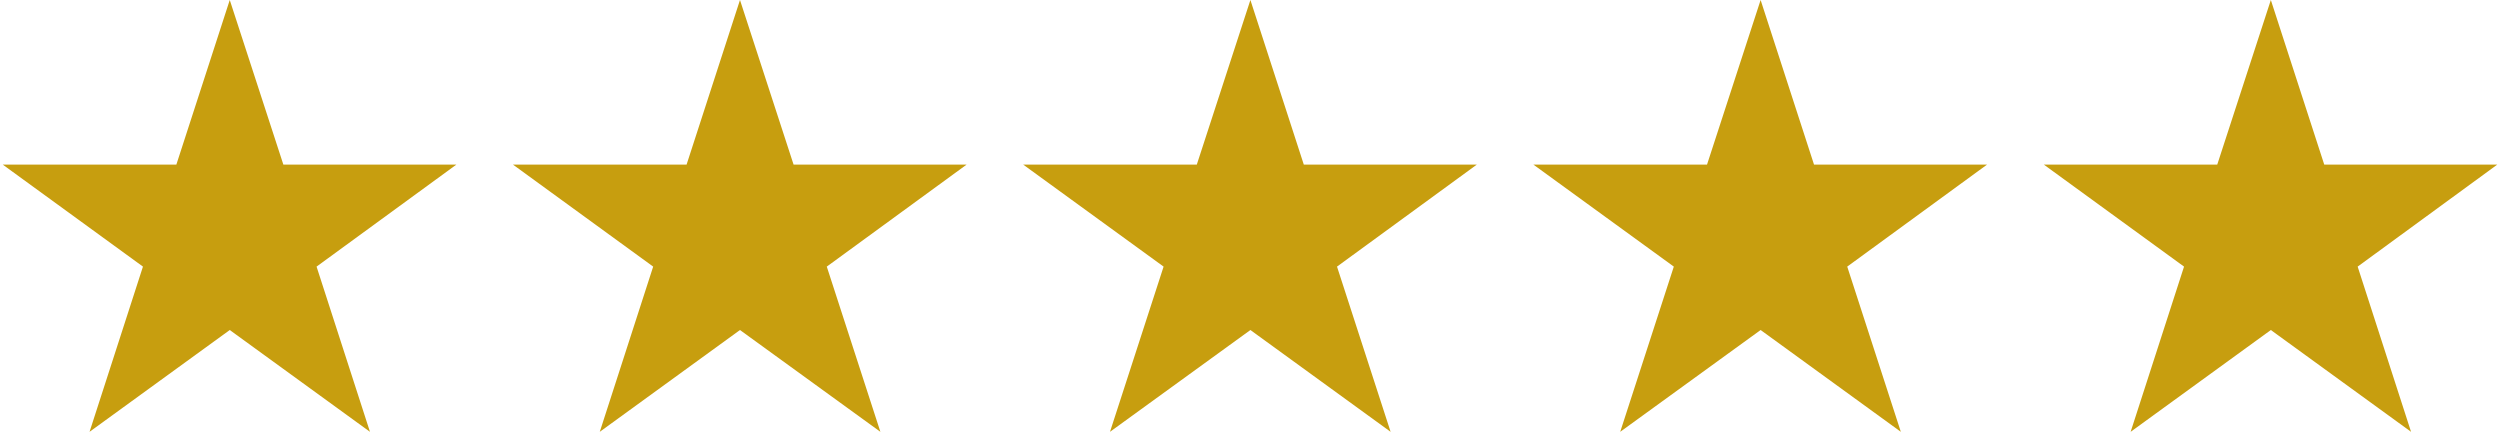
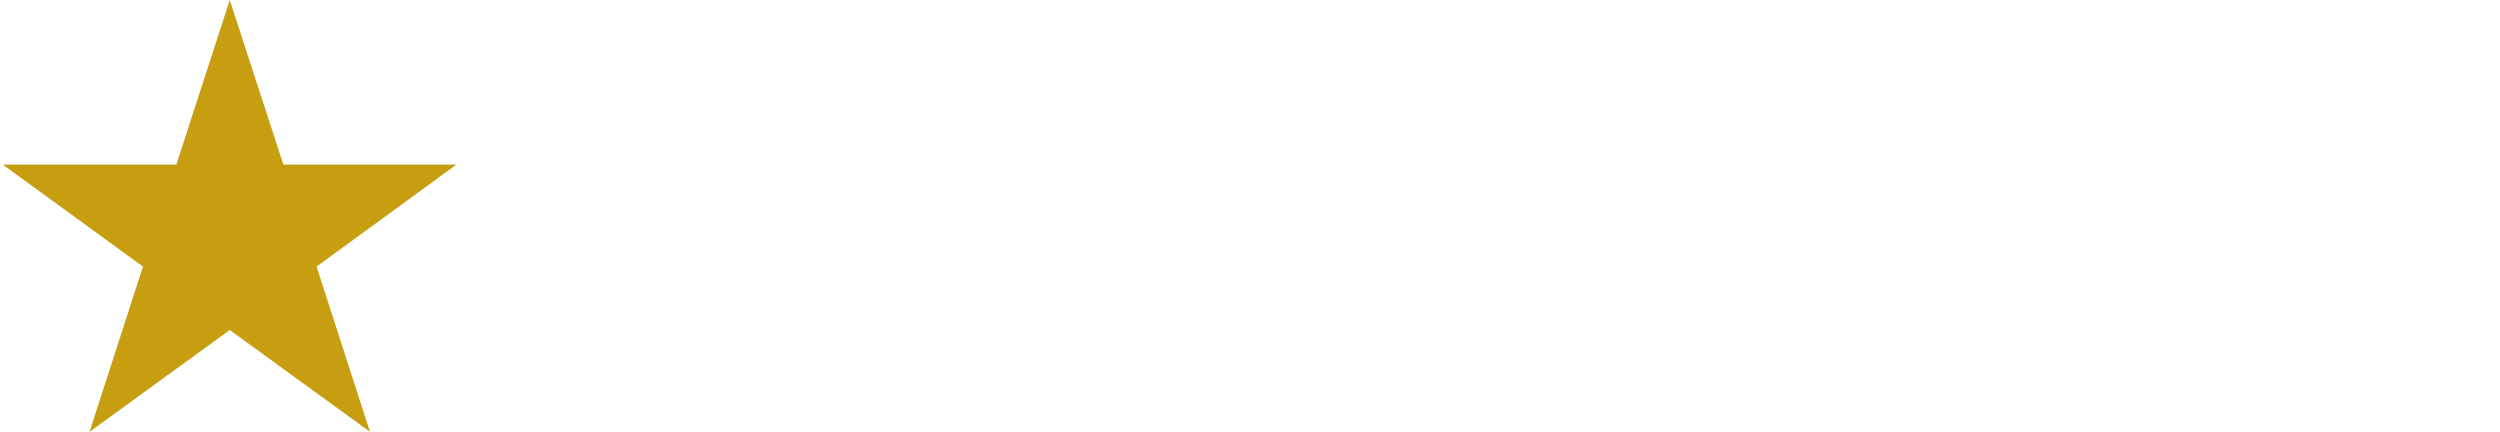
<svg xmlns="http://www.w3.org/2000/svg" width="4.4cm" height="0.76cm" viewBox="0 0 124.72 21.59">
  <defs>
    <style>
      .a {
        fill: #c79e0f;
      }
    </style>
  </defs>
  <g>
    <polygon class="a" points="11.35 0 8.68 8.23 0 8.23 7.01 13.33 4.34 21.59 11.35 16.5 18.36 21.59 15.69 13.33 22.68 8.23 14.03 8.23 11.35 0 11.35 0" />
-     <polygon class="a" points="36.86 0 34.19 8.23 25.51 8.23 32.52 13.33 29.85 21.59 36.86 16.5 43.88 21.59 41.2 13.33 48.19 8.23 39.54 8.23 36.86 0 36.86 0" />
-     <polygon class="a" points="62.38 0 59.7 8.23 51.02 8.23 58.04 13.33 55.36 21.59 62.38 16.5 69.39 21.59 66.71 13.33 73.7 8.23 65.05 8.23 62.38 0 62.38 0" />
-     <polygon class="a" points="87.89 0 85.21 8.23 76.53 8.23 83.55 13.33 80.87 21.59 87.89 16.5 94.9 21.59 92.22 13.33 99.21 8.23 90.56 8.23 87.89 0 87.89 0" />
-     <polygon class="a" points="113.4 0 110.72 8.23 102.05 8.23 109.06 13.33 106.39 21.59 113.4 16.5 120.41 21.59 117.74 13.33 124.72 8.23 116.07 8.23 113.4 0 113.4 0" />
  </g>
</svg>